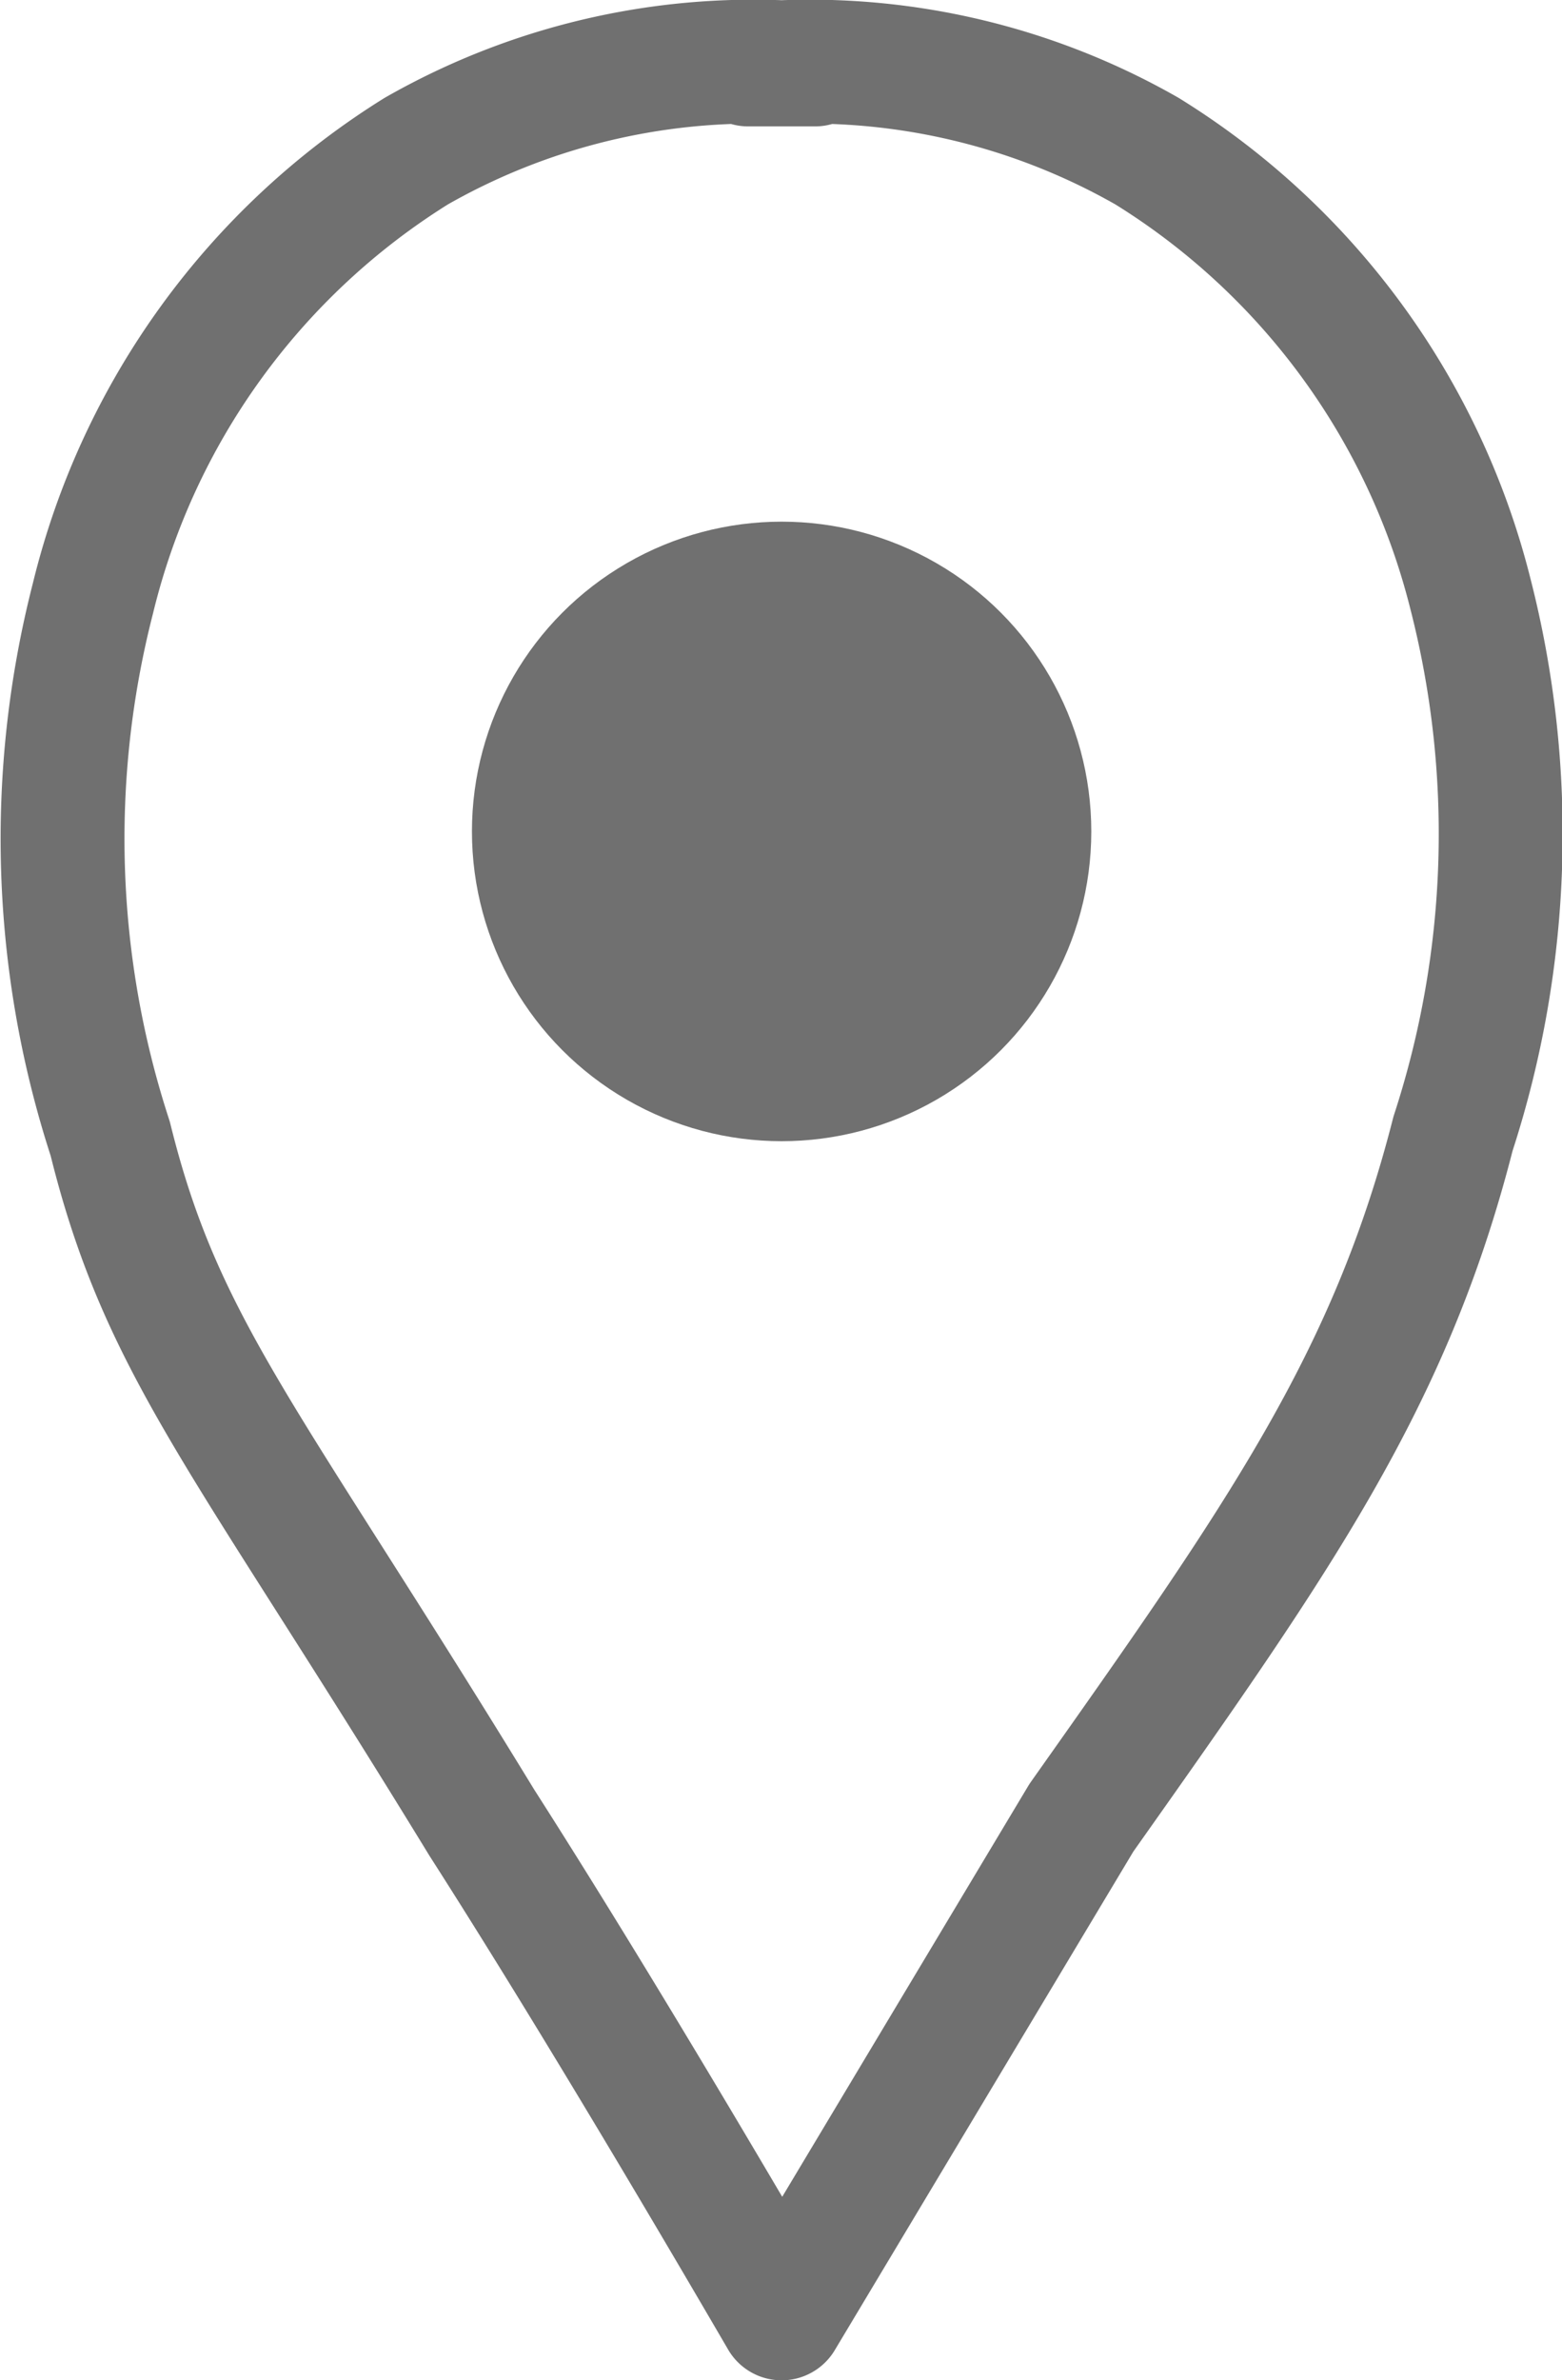
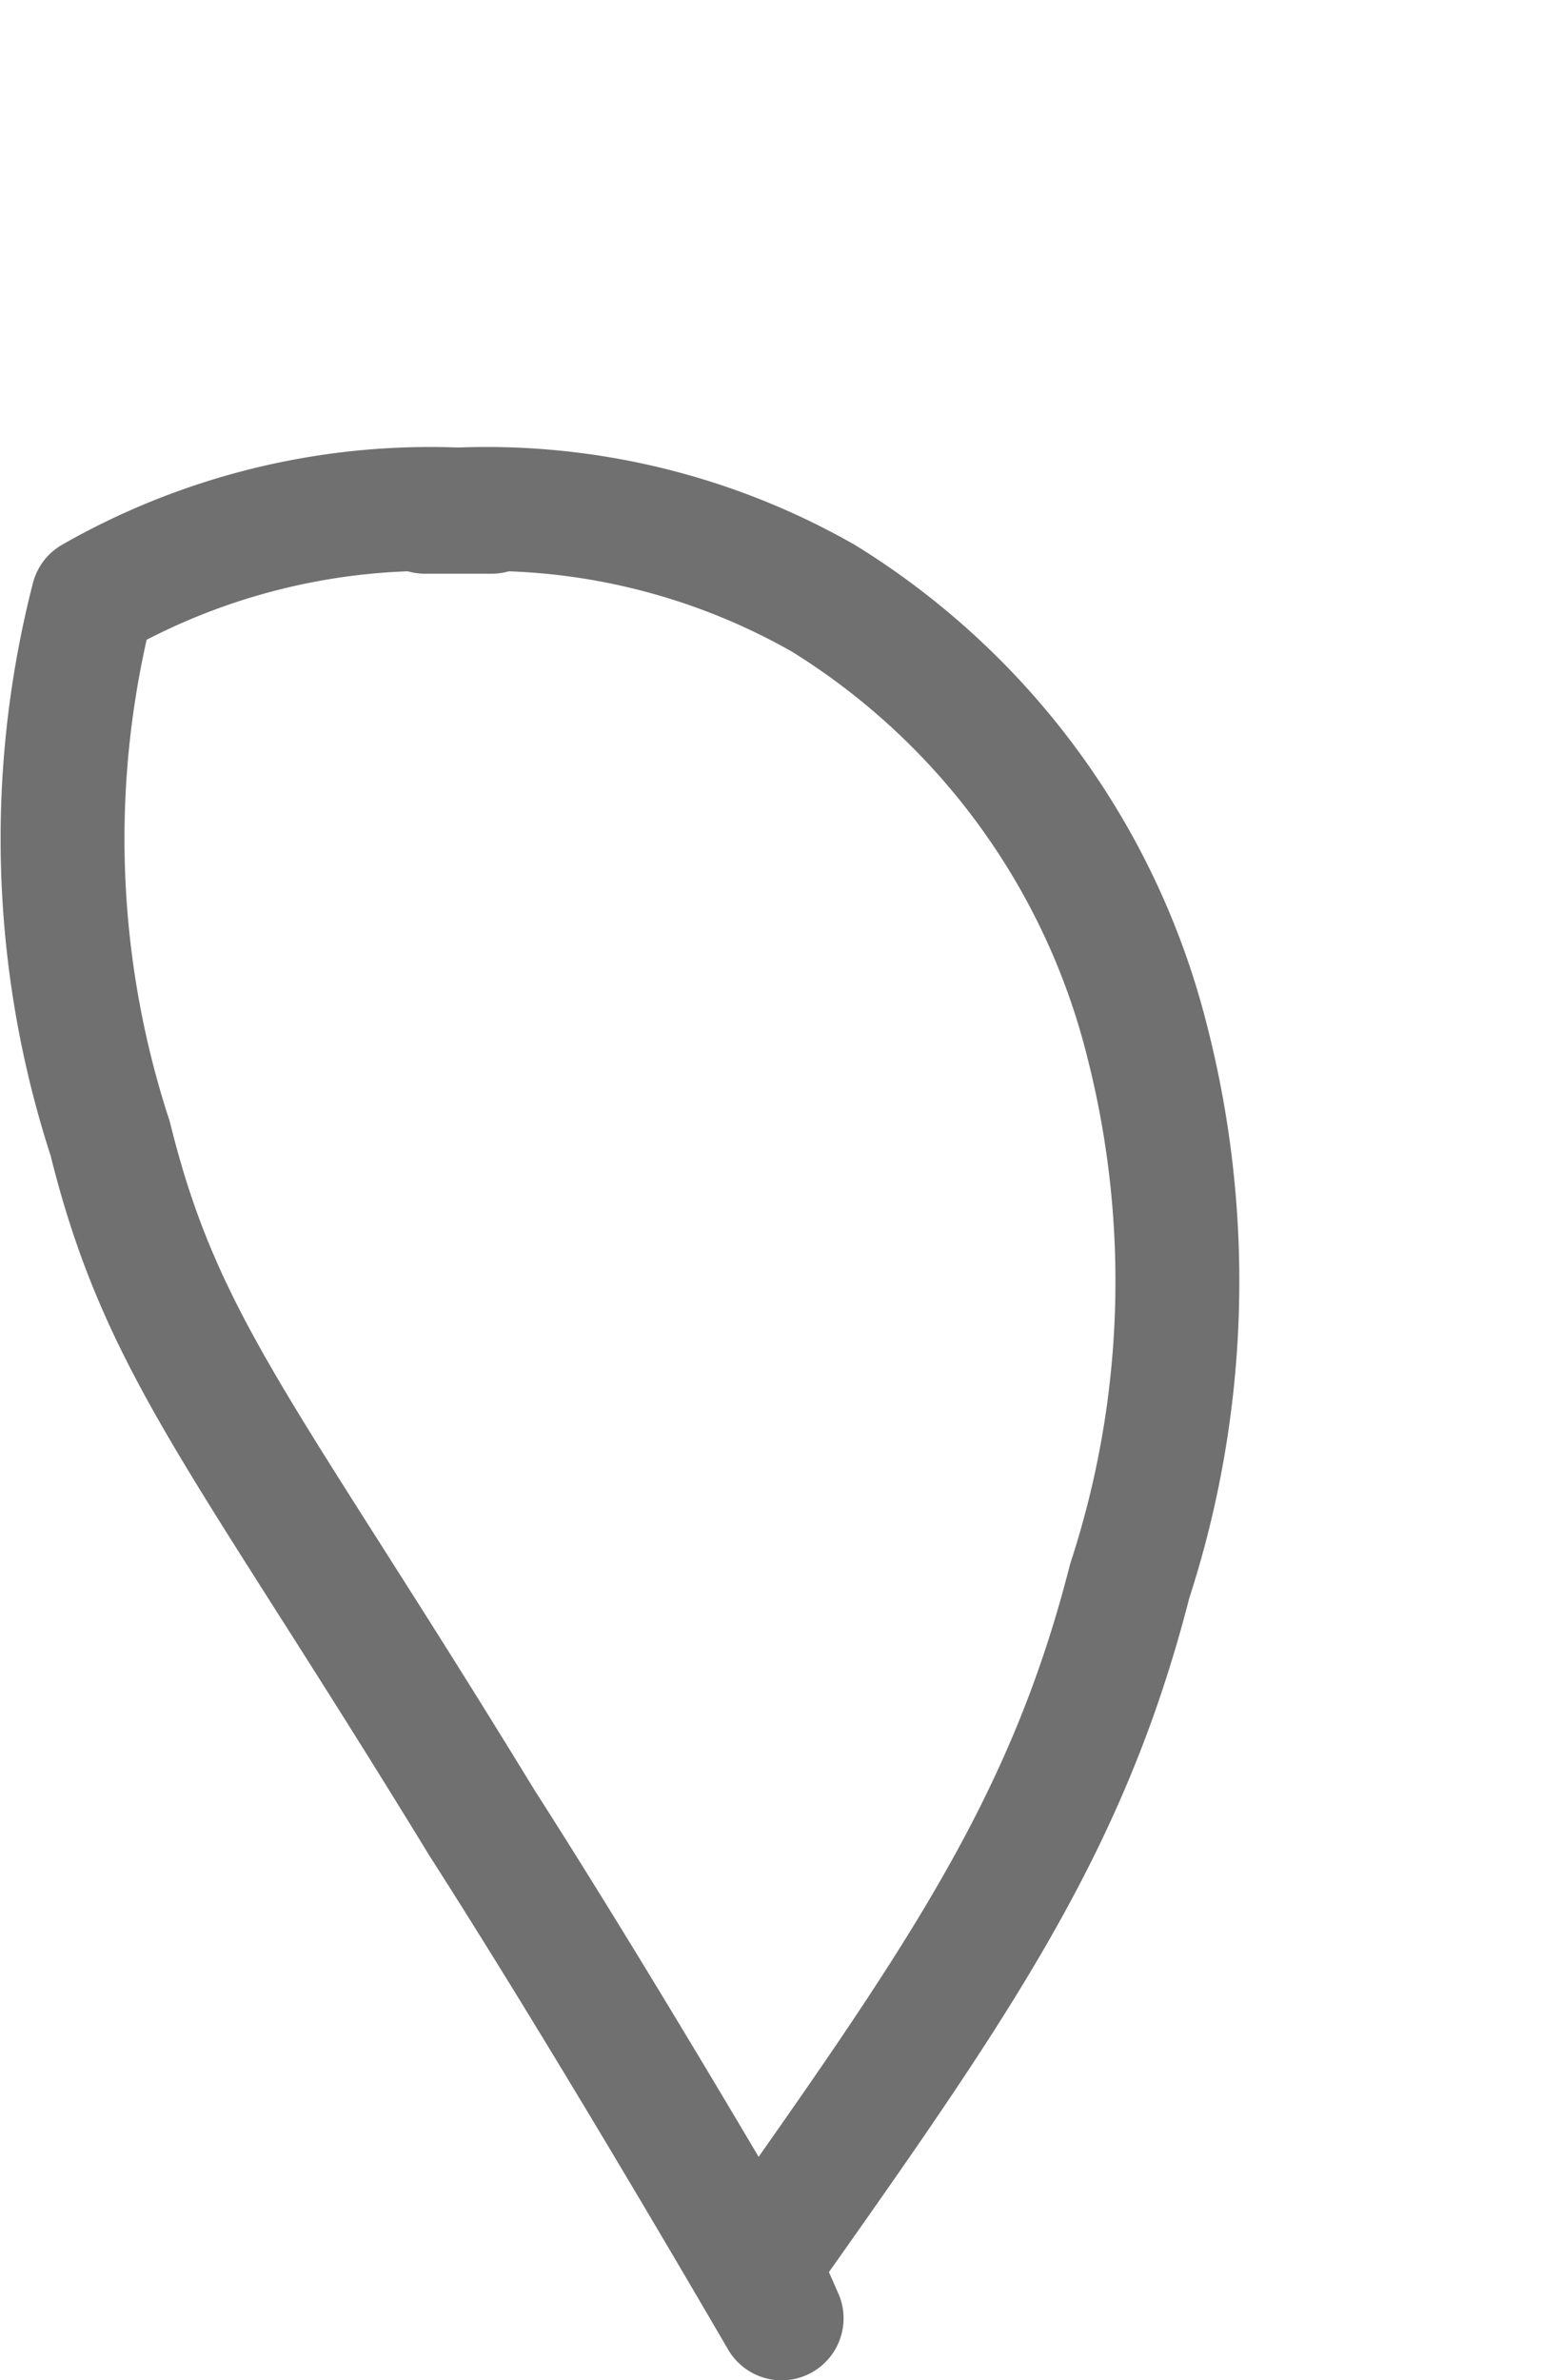
<svg xmlns="http://www.w3.org/2000/svg" id="Layer_1" data-name="Layer 1" viewBox="5.69 2.4 12.61 19.21">
  <defs>
    <style>.cls-1{fill:#707070;}.cls-2{fill:none;stroke:#707070;stroke-linecap:round;stroke-linejoin:round;}</style>
  </defs>
-   <circle class="cls-1" cx="12" cy="9.11" r="2.5" />
-   <path class="cls-2" d="M12,21.11c-.95-1.63-1.78-3-2.42-4C7.68,14,7,13.29,6.58,11.59a7.8,7.8,0,0,1-.14-4.36A5.89,5.89,0,0,1,9.05,3.62a5.49,5.49,0,0,1,3.22-.7h-.54a5.49,5.49,0,0,1,3.22.7,5.88,5.88,0,0,1,2.61,3.57,7.8,7.8,0,0,1-.14,4.36c-.51,2-1.41,3.27-3,5.52Z" />
+   <path class="cls-2" d="M12,21.11c-.95-1.63-1.78-3-2.42-4C7.68,14,7,13.29,6.58,11.59a7.8,7.8,0,0,1-.14-4.36a5.49,5.49,0,0,1,3.22-.7h-.54a5.49,5.49,0,0,1,3.22.7,5.88,5.88,0,0,1,2.61,3.57,7.8,7.8,0,0,1-.14,4.36c-.51,2-1.41,3.27-3,5.52Z" />
</svg>